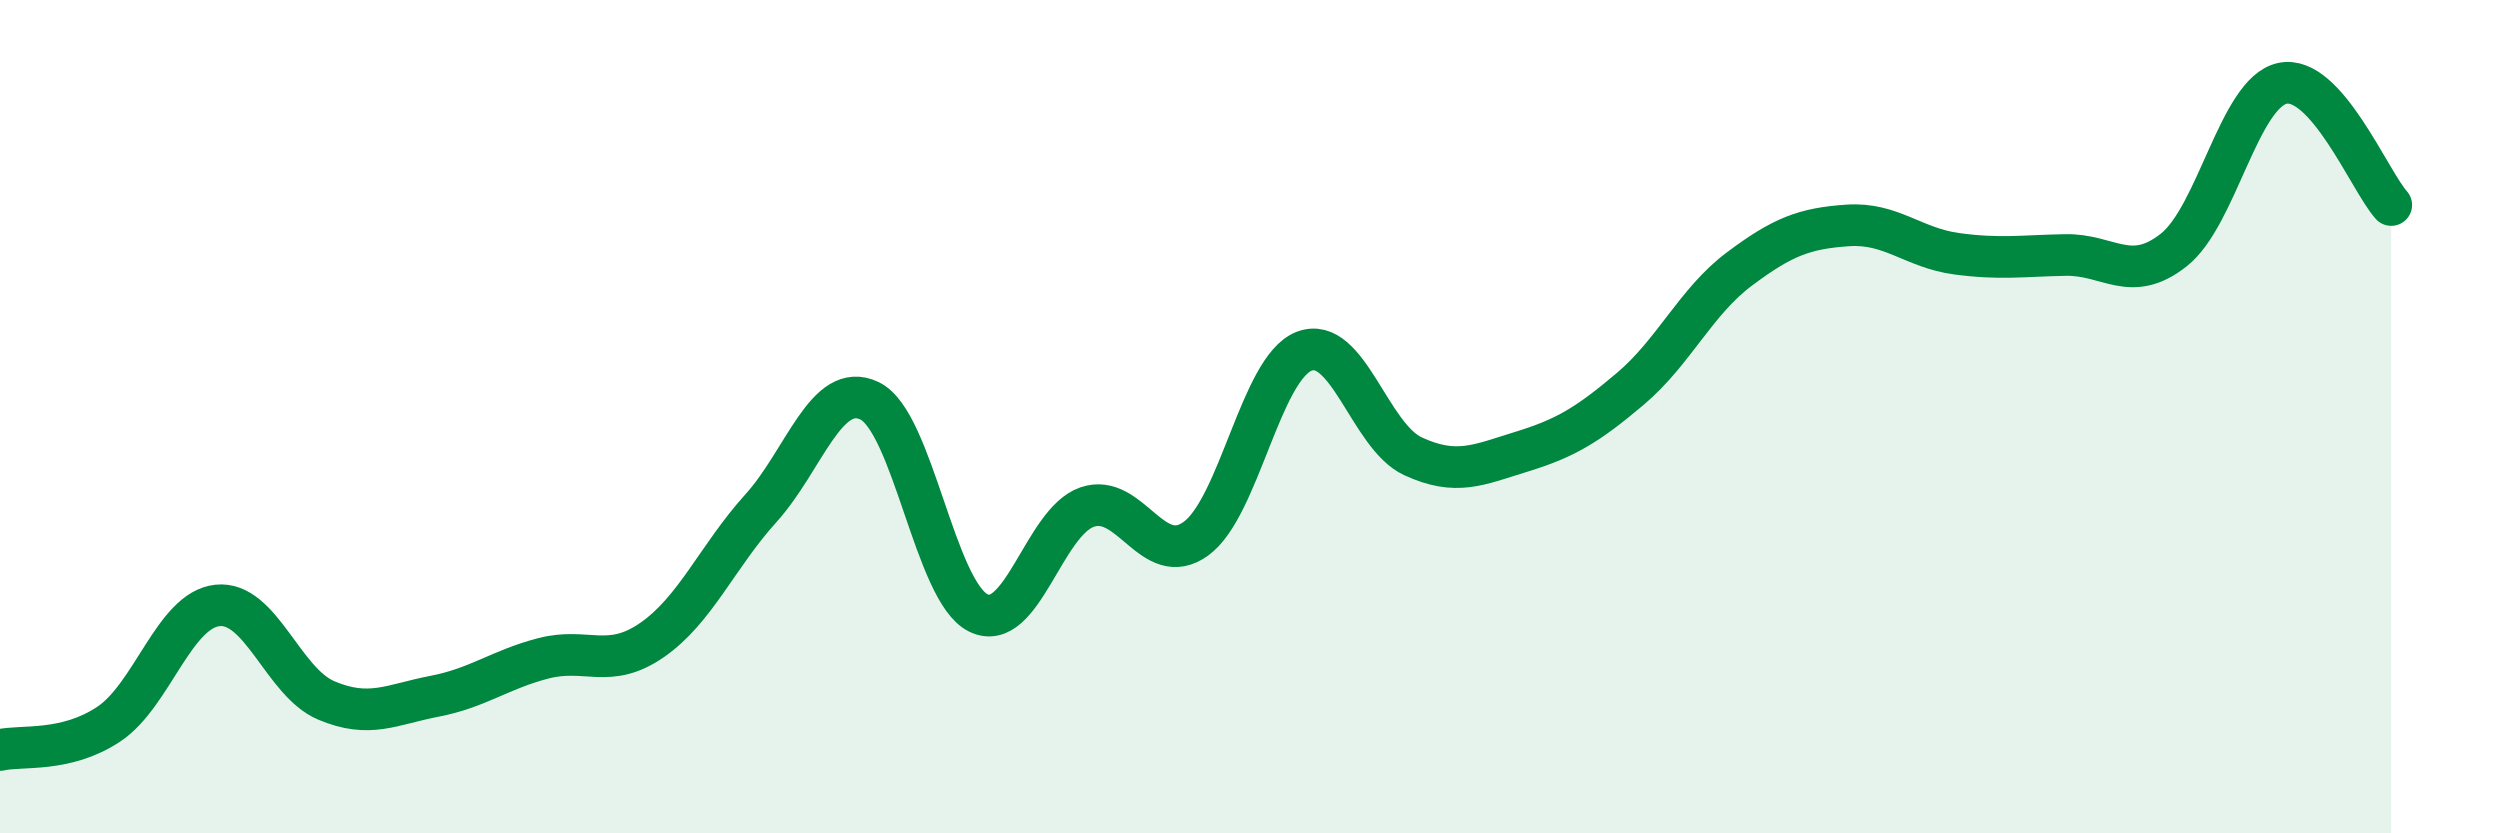
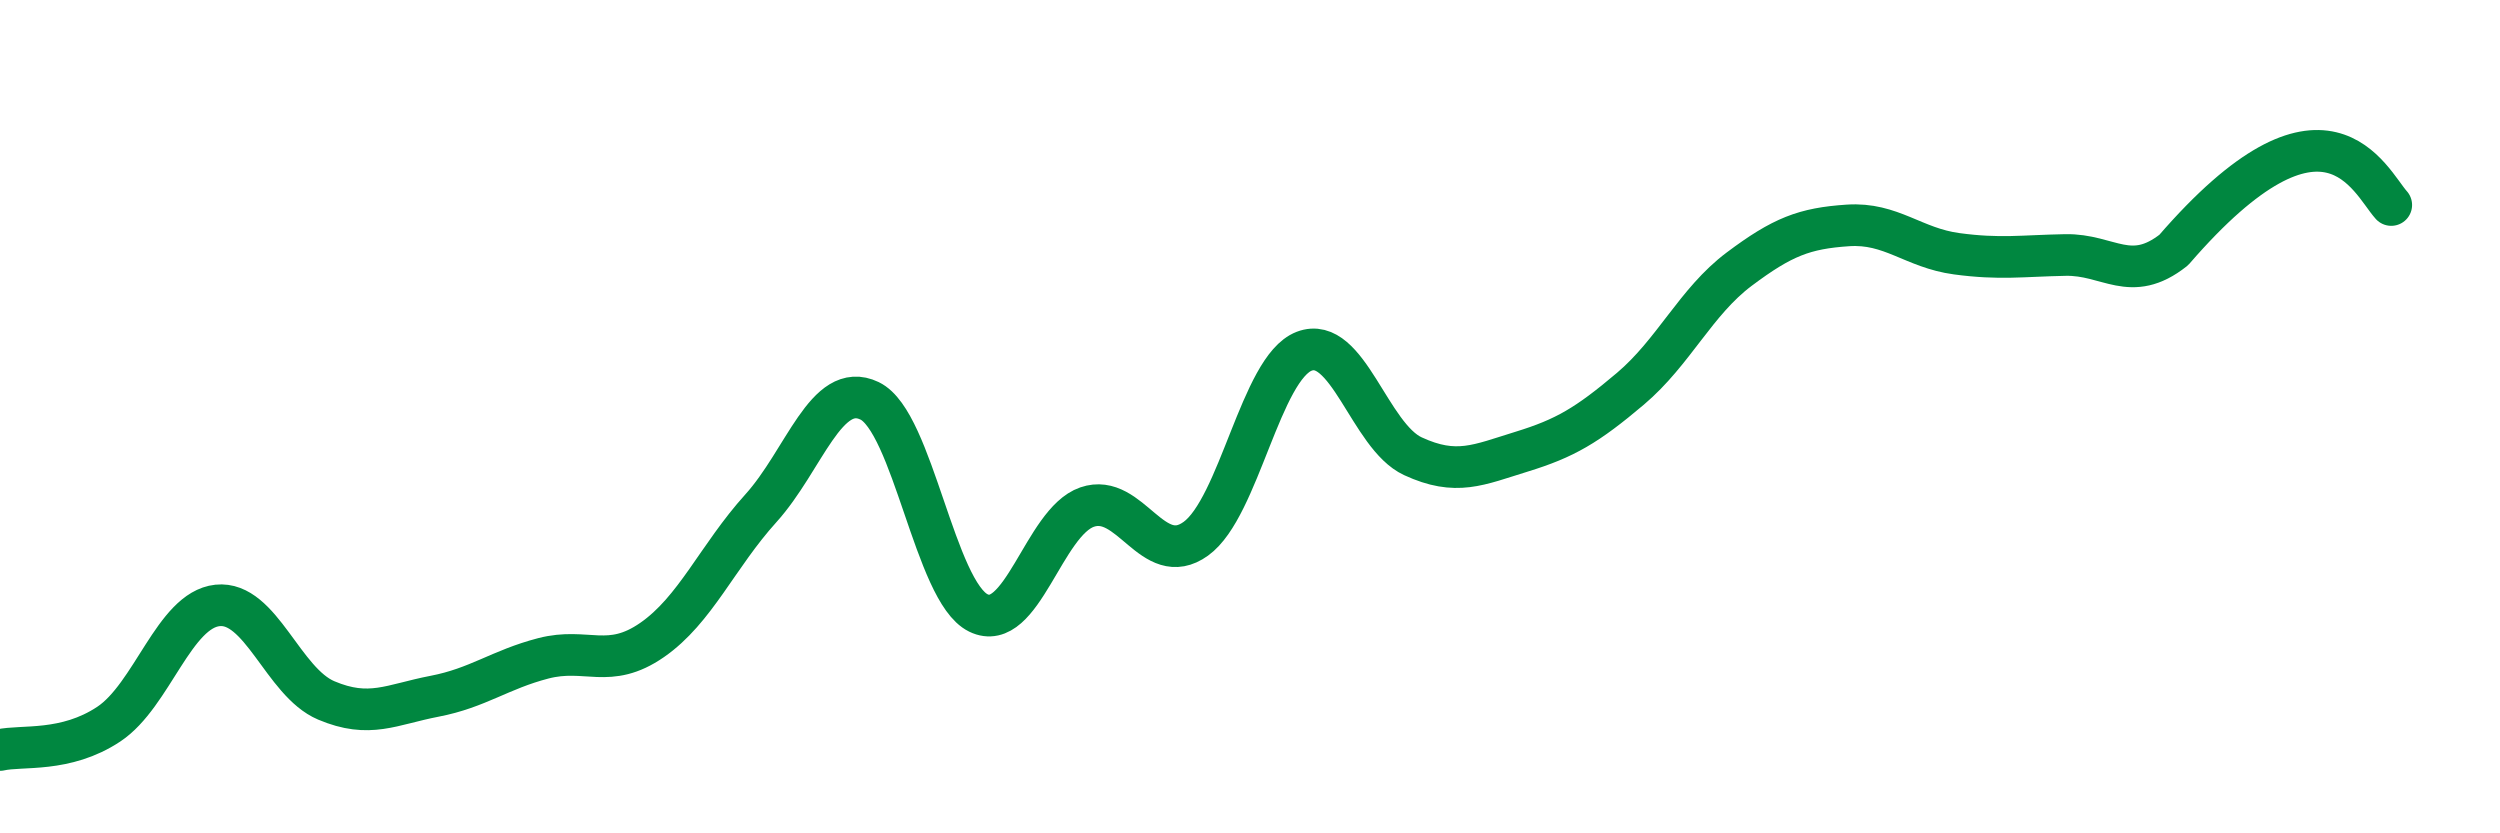
<svg xmlns="http://www.w3.org/2000/svg" width="60" height="20" viewBox="0 0 60 20">
-   <path d="M 0,18 C 0.52,17.88 1.57,18.07 2.61,17.38 C 3.65,16.69 4.18,14.64 5.22,14.53 C 6.26,14.42 6.79,16.37 7.83,16.81 C 8.87,17.25 9.39,16.91 10.43,16.71 C 11.47,16.51 12,16.07 13.04,15.8 C 14.08,15.53 14.61,16.08 15.65,15.36 C 16.69,14.64 17.22,13.35 18.26,12.2 C 19.3,11.05 19.83,9.12 20.87,9.62 C 21.91,10.12 22.44,14.2 23.48,14.71 C 24.52,15.22 25.05,12.53 26.09,12.17 C 27.13,11.81 27.66,13.68 28.7,12.93 C 29.74,12.18 30.26,8.83 31.3,8.43 C 32.34,8.03 32.87,10.47 33.91,10.95 C 34.95,11.43 35.48,11.16 36.52,10.84 C 37.56,10.52 38.09,10.21 39.13,9.33 C 40.17,8.45 40.7,7.24 41.74,6.46 C 42.78,5.68 43.31,5.48 44.35,5.41 C 45.39,5.34 45.92,5.95 46.96,6.09 C 48,6.23 48.53,6.14 49.57,6.12 C 50.61,6.1 51.13,6.82 52.17,6 C 53.21,5.18 53.74,2.22 54.78,2 C 55.82,1.78 56.87,4.34 57.39,4.92L57.39 20L0 20Z" fill="#008740" opacity="0.1" stroke-linecap="round" stroke-linejoin="round" />
-   <path d="M 0,18 C 0.52,17.88 1.57,18.07 2.61,17.38 C 3.65,16.69 4.18,14.64 5.22,14.53 C 6.26,14.42 6.79,16.37 7.83,16.81 C 8.87,17.25 9.39,16.91 10.43,16.71 C 11.47,16.51 12,16.07 13.04,15.8 C 14.08,15.53 14.61,16.08 15.65,15.36 C 16.69,14.64 17.22,13.35 18.26,12.2 C 19.3,11.05 19.83,9.12 20.87,9.62 C 21.91,10.12 22.44,14.2 23.48,14.71 C 24.52,15.22 25.05,12.53 26.09,12.17 C 27.13,11.81 27.66,13.68 28.7,12.93 C 29.74,12.18 30.26,8.83 31.3,8.43 C 32.34,8.03 32.87,10.47 33.91,10.95 C 34.95,11.43 35.48,11.16 36.52,10.84 C 37.56,10.52 38.09,10.21 39.13,9.33 C 40.17,8.45 40.7,7.24 41.74,6.46 C 42.78,5.68 43.31,5.48 44.35,5.41 C 45.39,5.34 45.92,5.95 46.96,6.09 C 48,6.23 48.53,6.14 49.57,6.12 C 50.61,6.1 51.13,6.82 52.17,6 C 53.21,5.18 53.74,2.22 54.78,2 C 55.82,1.78 56.87,4.34 57.39,4.92" stroke="#008740" stroke-width="1" fill="none" stroke-linecap="round" stroke-linejoin="round" />
+   <path d="M 0,18 C 0.52,17.88 1.57,18.07 2.61,17.38 C 3.65,16.69 4.18,14.64 5.22,14.53 C 6.26,14.42 6.79,16.37 7.83,16.81 C 8.87,17.25 9.39,16.91 10.43,16.71 C 11.47,16.51 12,16.07 13.04,15.8 C 14.08,15.53 14.61,16.08 15.65,15.36 C 16.69,14.64 17.22,13.35 18.26,12.2 C 19.3,11.05 19.83,9.12 20.87,9.62 C 21.91,10.12 22.44,14.2 23.48,14.71 C 24.52,15.22 25.05,12.53 26.09,12.17 C 27.13,11.81 27.66,13.68 28.7,12.93 C 29.74,12.18 30.26,8.83 31.3,8.43 C 32.34,8.03 32.87,10.47 33.91,10.95 C 34.95,11.43 35.48,11.16 36.52,10.84 C 37.56,10.52 38.09,10.21 39.13,9.33 C 40.17,8.45 40.7,7.24 41.74,6.46 C 42.78,5.68 43.31,5.48 44.35,5.41 C 45.39,5.34 45.92,5.95 46.96,6.09 C 48,6.23 48.53,6.14 49.57,6.12 C 50.61,6.1 51.13,6.82 52.17,6 C 55.82,1.78 56.87,4.34 57.39,4.92" stroke="#008740" stroke-width="1" fill="none" stroke-linecap="round" stroke-linejoin="round" />
</svg>